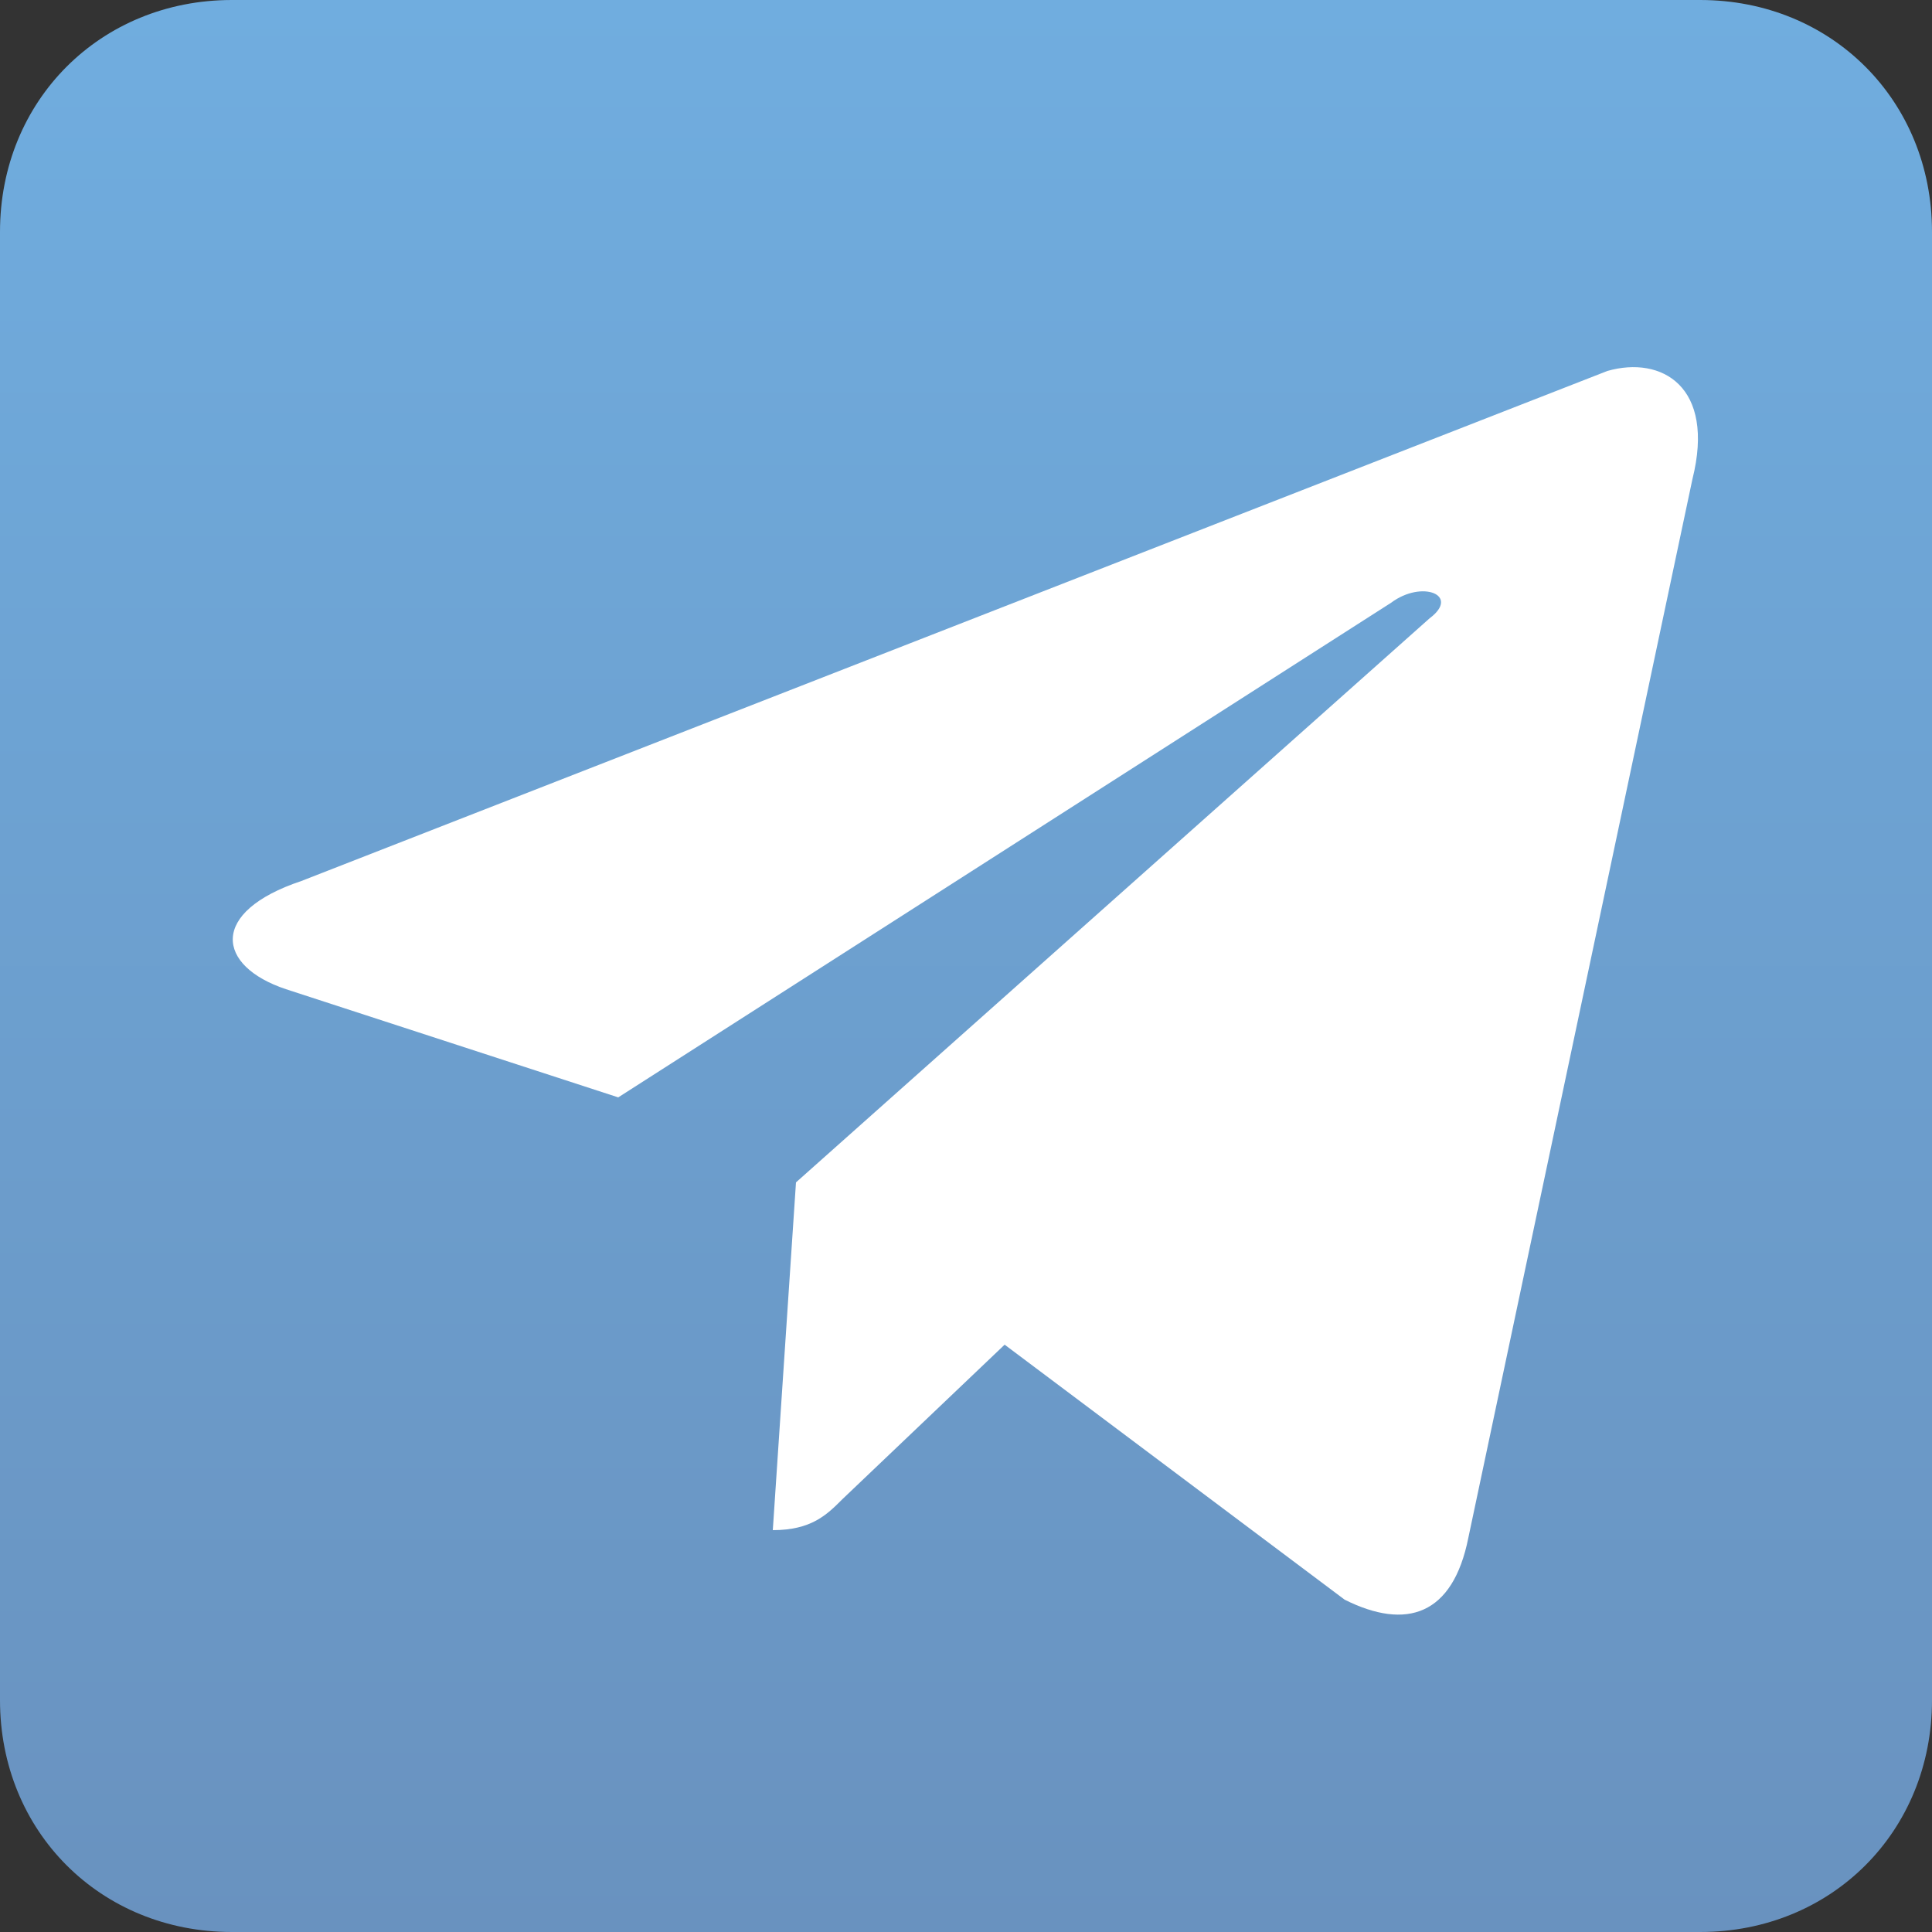
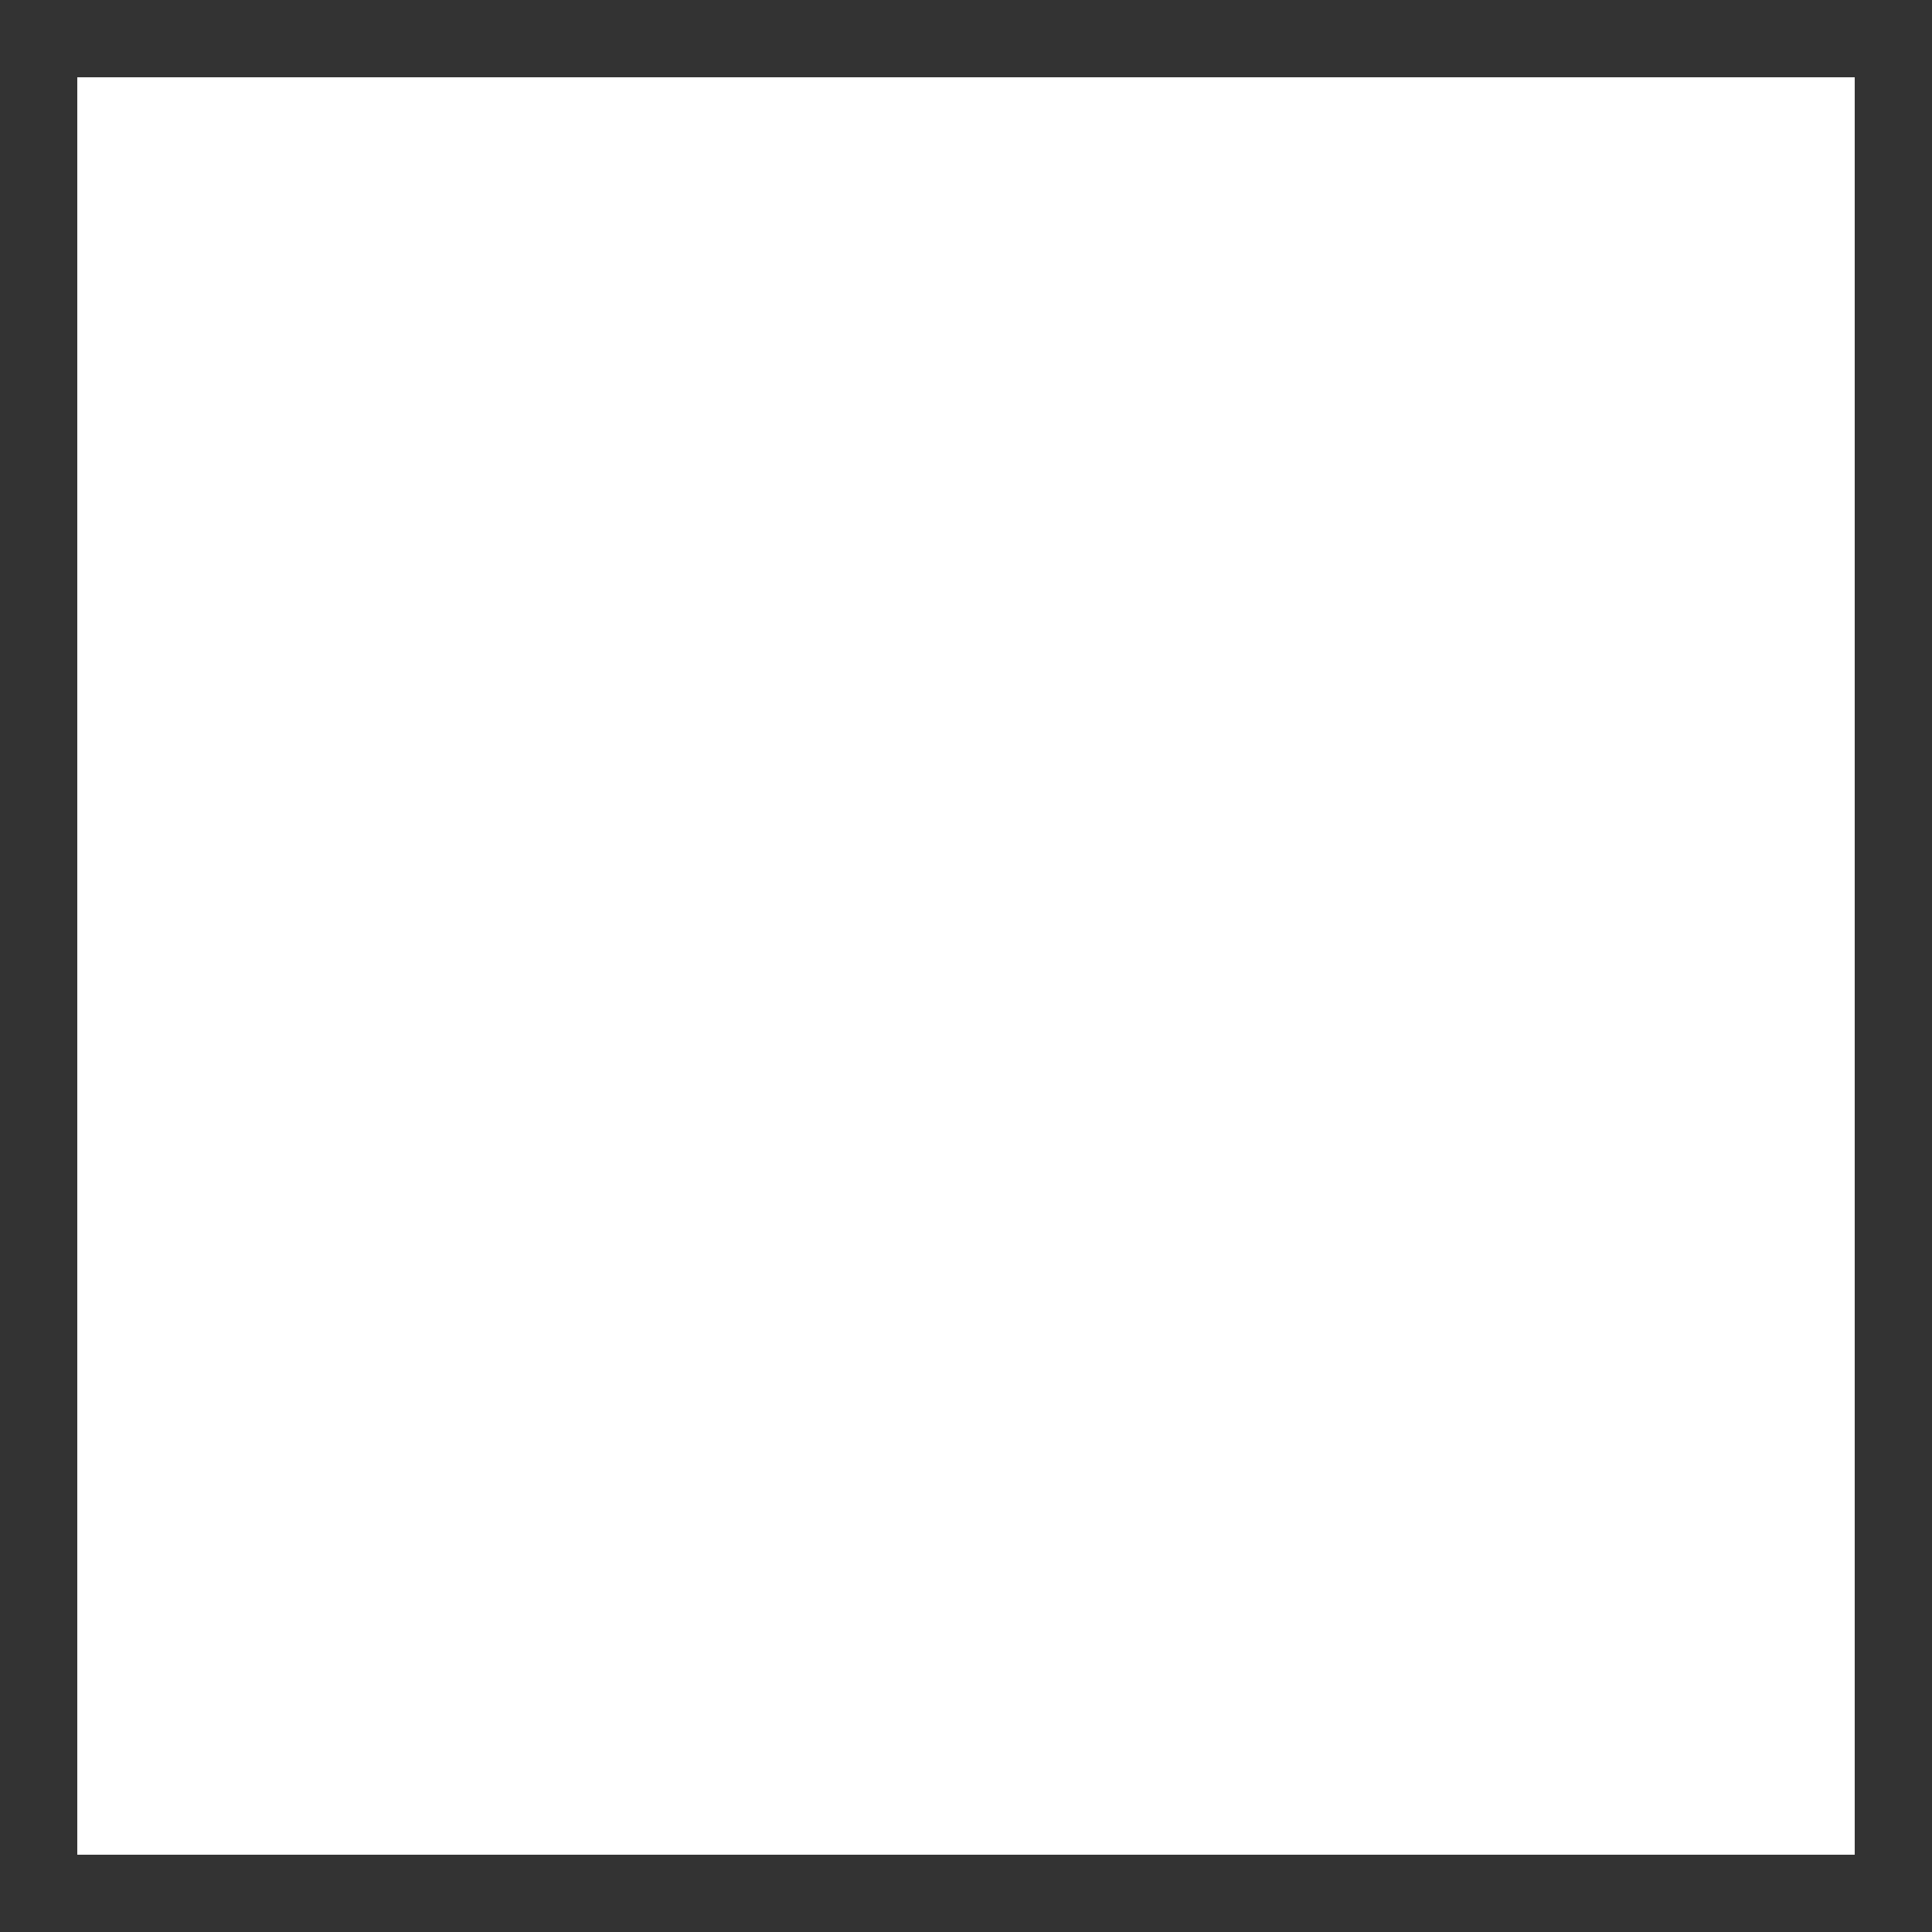
<svg xmlns="http://www.w3.org/2000/svg" width="25" height="25" viewBox="0 0 25 25" fill="none">
  <rect x="0" y="0" width="25" height="25" fill="#333333" stroke="none" />
  <rect x="1" y="1" width="23" height="23" fill="white" />
-   <path d="M22 0H3C1.3 0 0 1.3 0 3V22C0 23.7 1.3 25 3 25H22C23.7 25 25 23.7 25 22V3C25 1.3 23.7 0 22 0ZM21.9 6.2L19 19.9C18.8 20.9 18.2 21.1 17.4 20.7L13 17.4L10.9 19.4C10.7 19.6 10.5 19.8 10 19.8L10.3 15.3L18.5 8C18.9 7.7 18.4 7.5 18 7.8L8 14.2L3.7 12.8C2.8 12.5 2.7 11.8 3.9 11.4L20.8 4.8C21.5 4.6 22.2 5 21.9 6.2Z" fill="url(#paint0_linear_915_468)" />
  <defs>
    <linearGradient id="paint0_linear_915_468" x1="12.5" y1="0" x2="12.5" y2="25" gradientUnits="userSpaceOnUse">
      <stop stop-color="#70ADDF" />
      <stop offset="1" stop-color="#6992BF" />
    </linearGradient>
  </defs>
</svg>